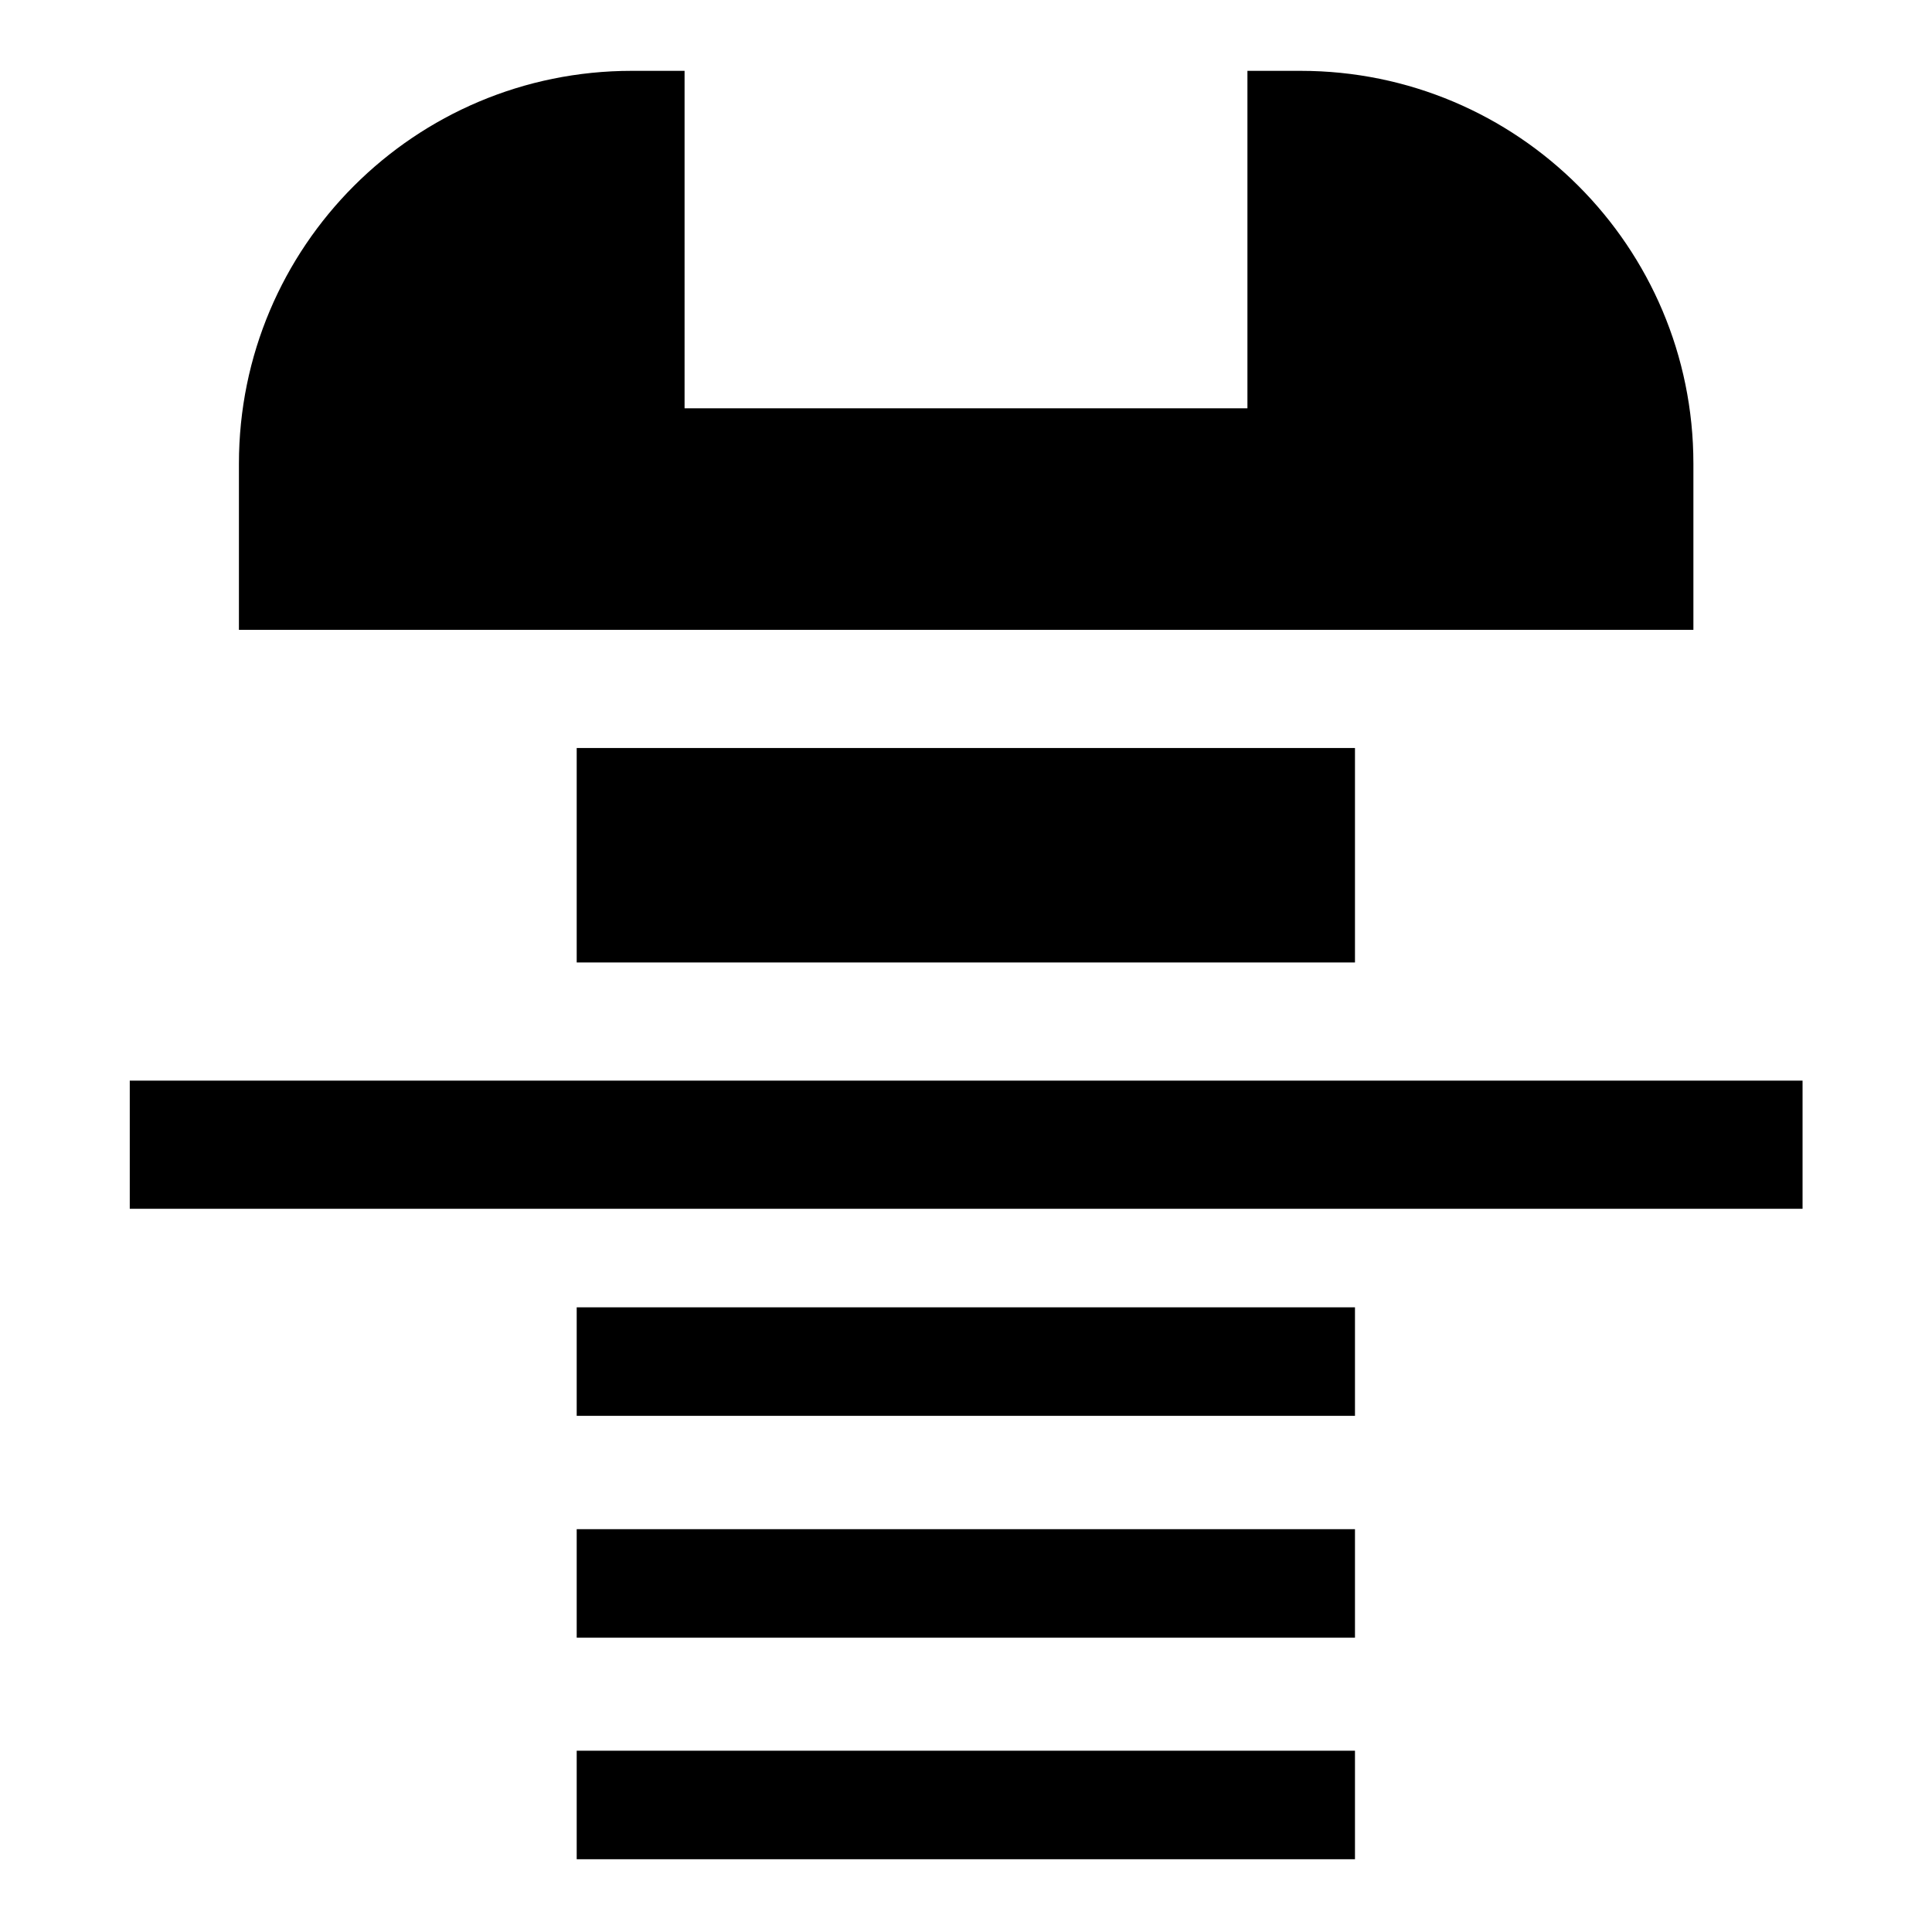
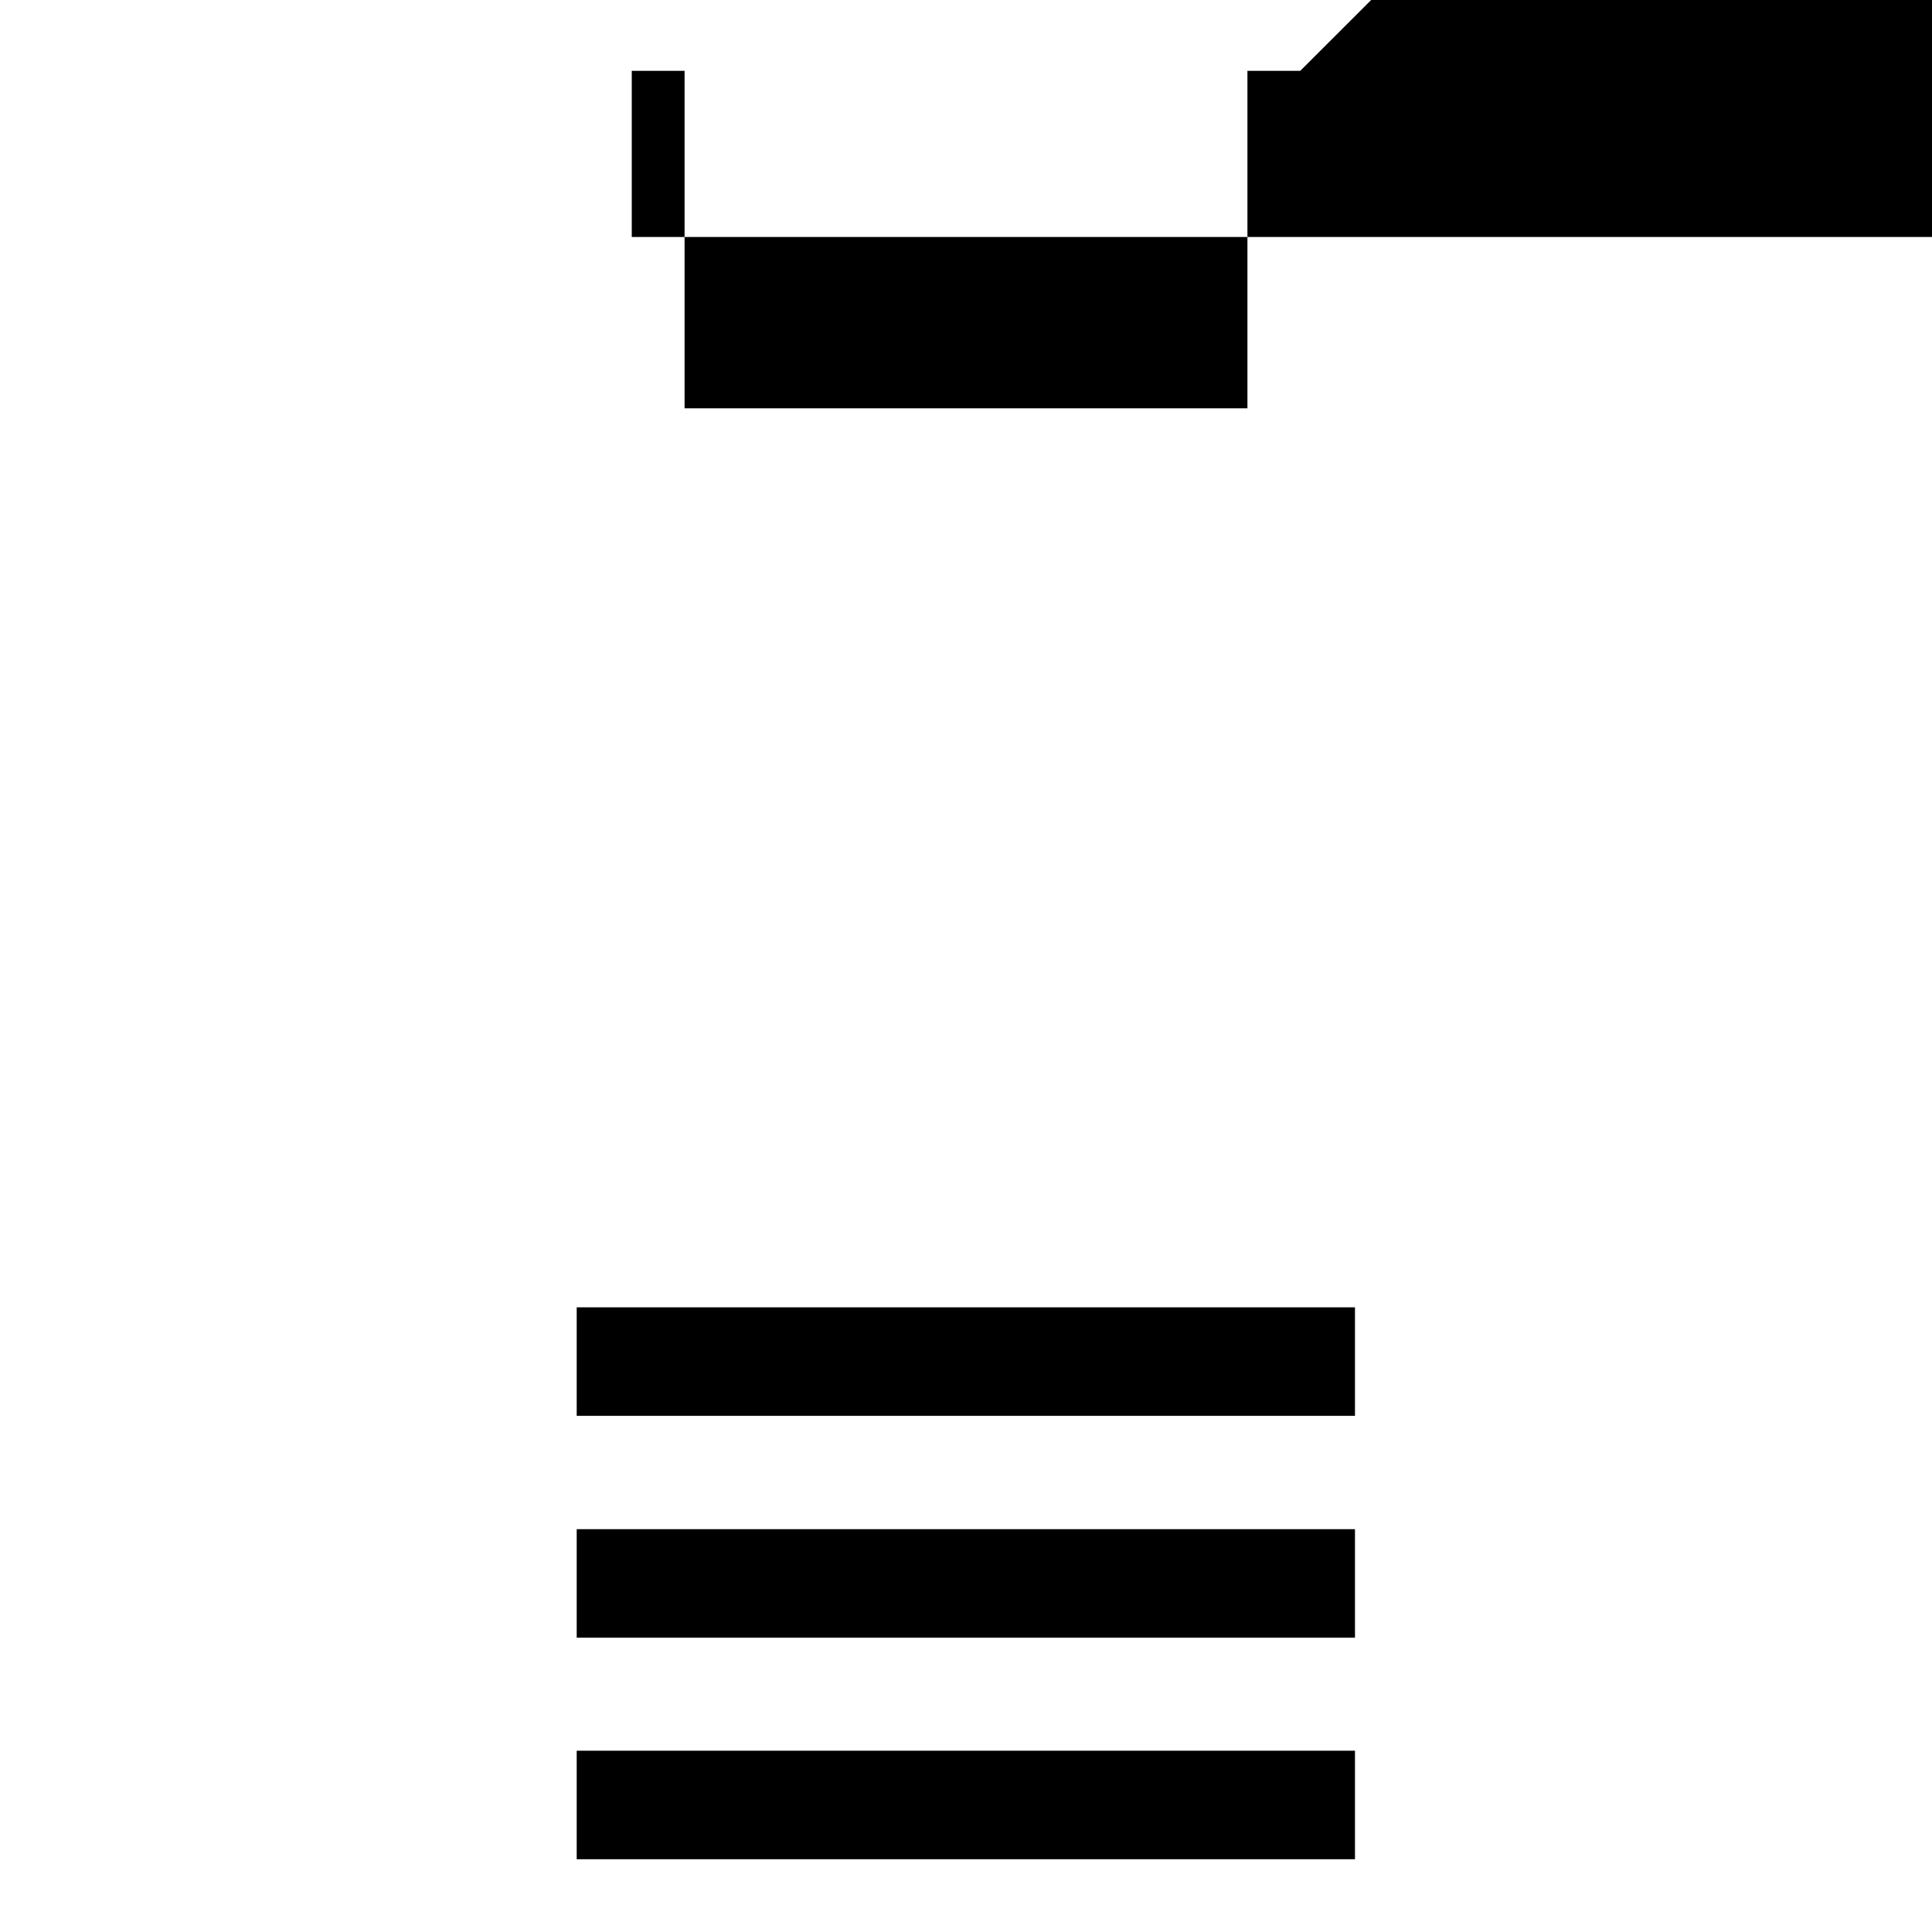
<svg xmlns="http://www.w3.org/2000/svg" id="_图层_1" data-name="图层 1" viewBox="0 0 60 60">
  <defs>
    <style>
      .cls-1 {
        fill: #000;
        stroke-width: 0px;
      }
    </style>
  </defs>
-   <path class="cls-1" d="M40.38,2.2h-1.64v10.48h-17.48V2.2h-1.64c-6.74,0-12.2,5.46-12.2,12.2v5.16h45.17v-5.16c0-6.74-5.46-12.2-12.2-12.2Z" />
-   <rect class="cls-1" x="17.91" y="23.23" width="24.17" height="6.66" />
-   <rect class="cls-1" x="4.03" y="33.56" width="51.95" height="3.98" />
+   <path class="cls-1" d="M40.38,2.2h-1.64v10.48h-17.48V2.2h-1.64v5.16h45.17v-5.16c0-6.74-5.46-12.2-12.2-12.2Z" />
  <rect class="cls-1" x="17.91" y="40.6" width="24.17" height="3.37" />
  <rect class="cls-1" x="17.91" y="47.49" width="24.17" height="3.37" />
  <rect class="cls-1" x="17.91" y="54.37" width="24.17" height="3.37" />
</svg>